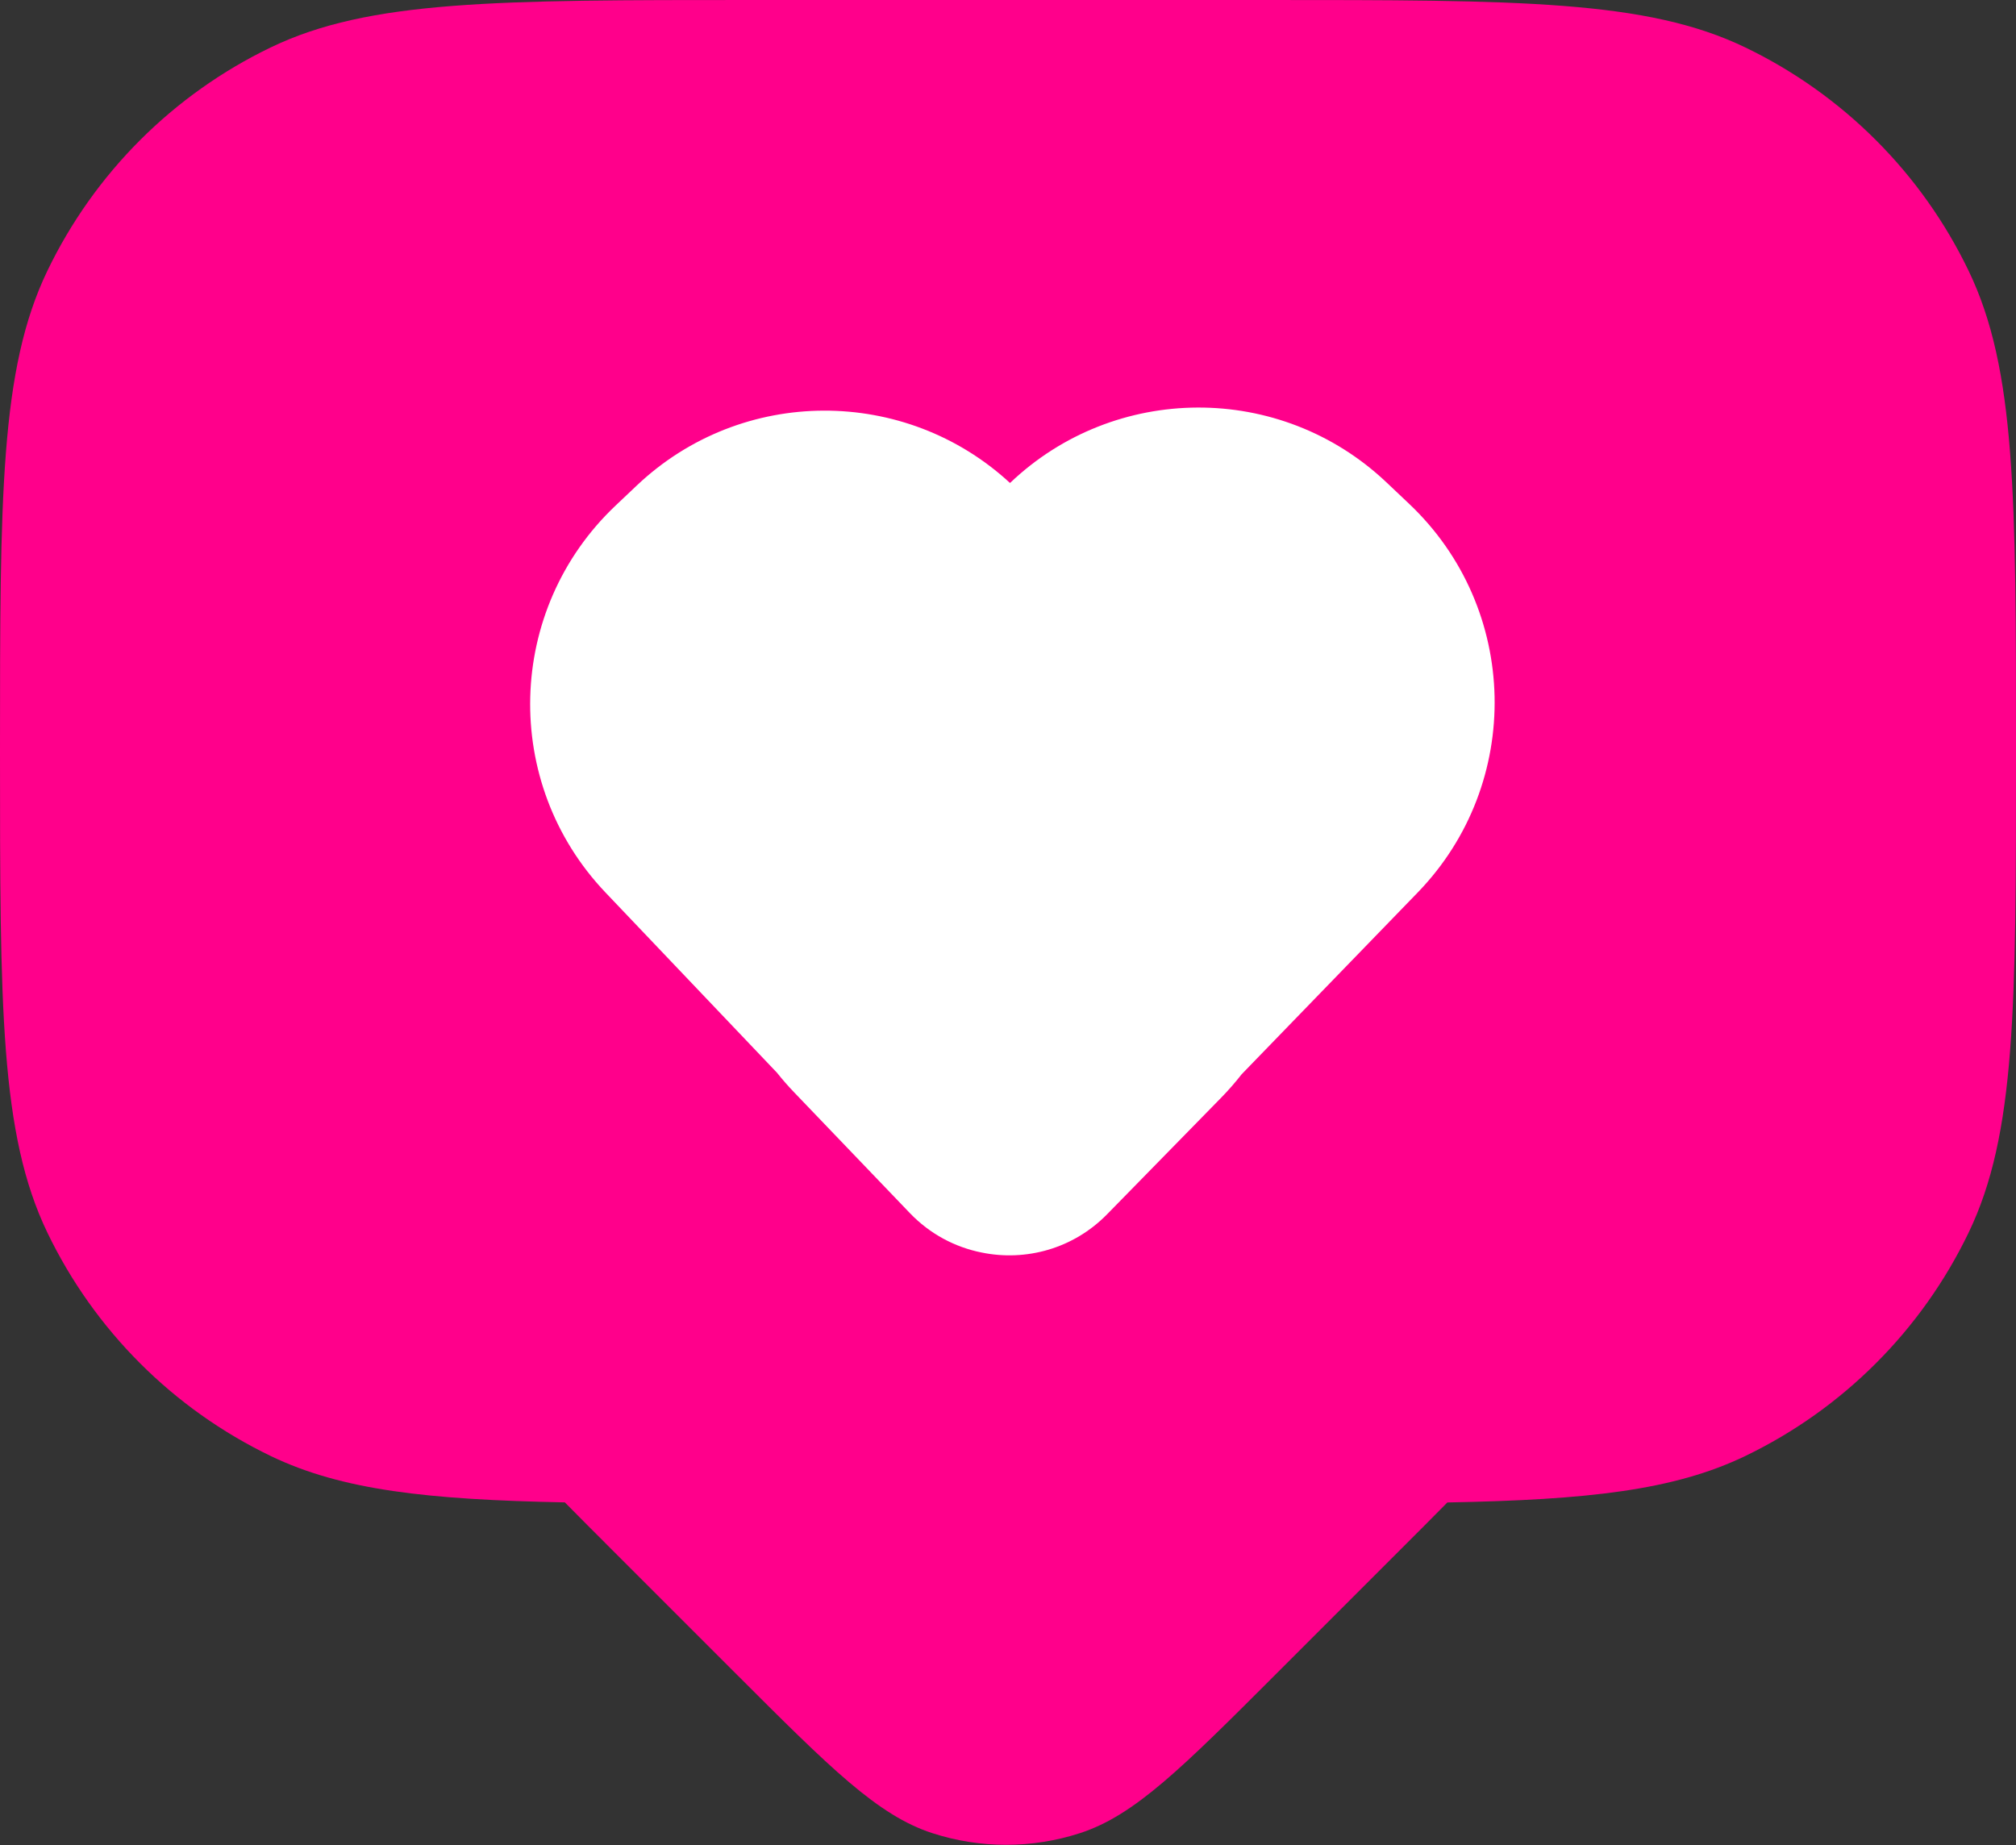
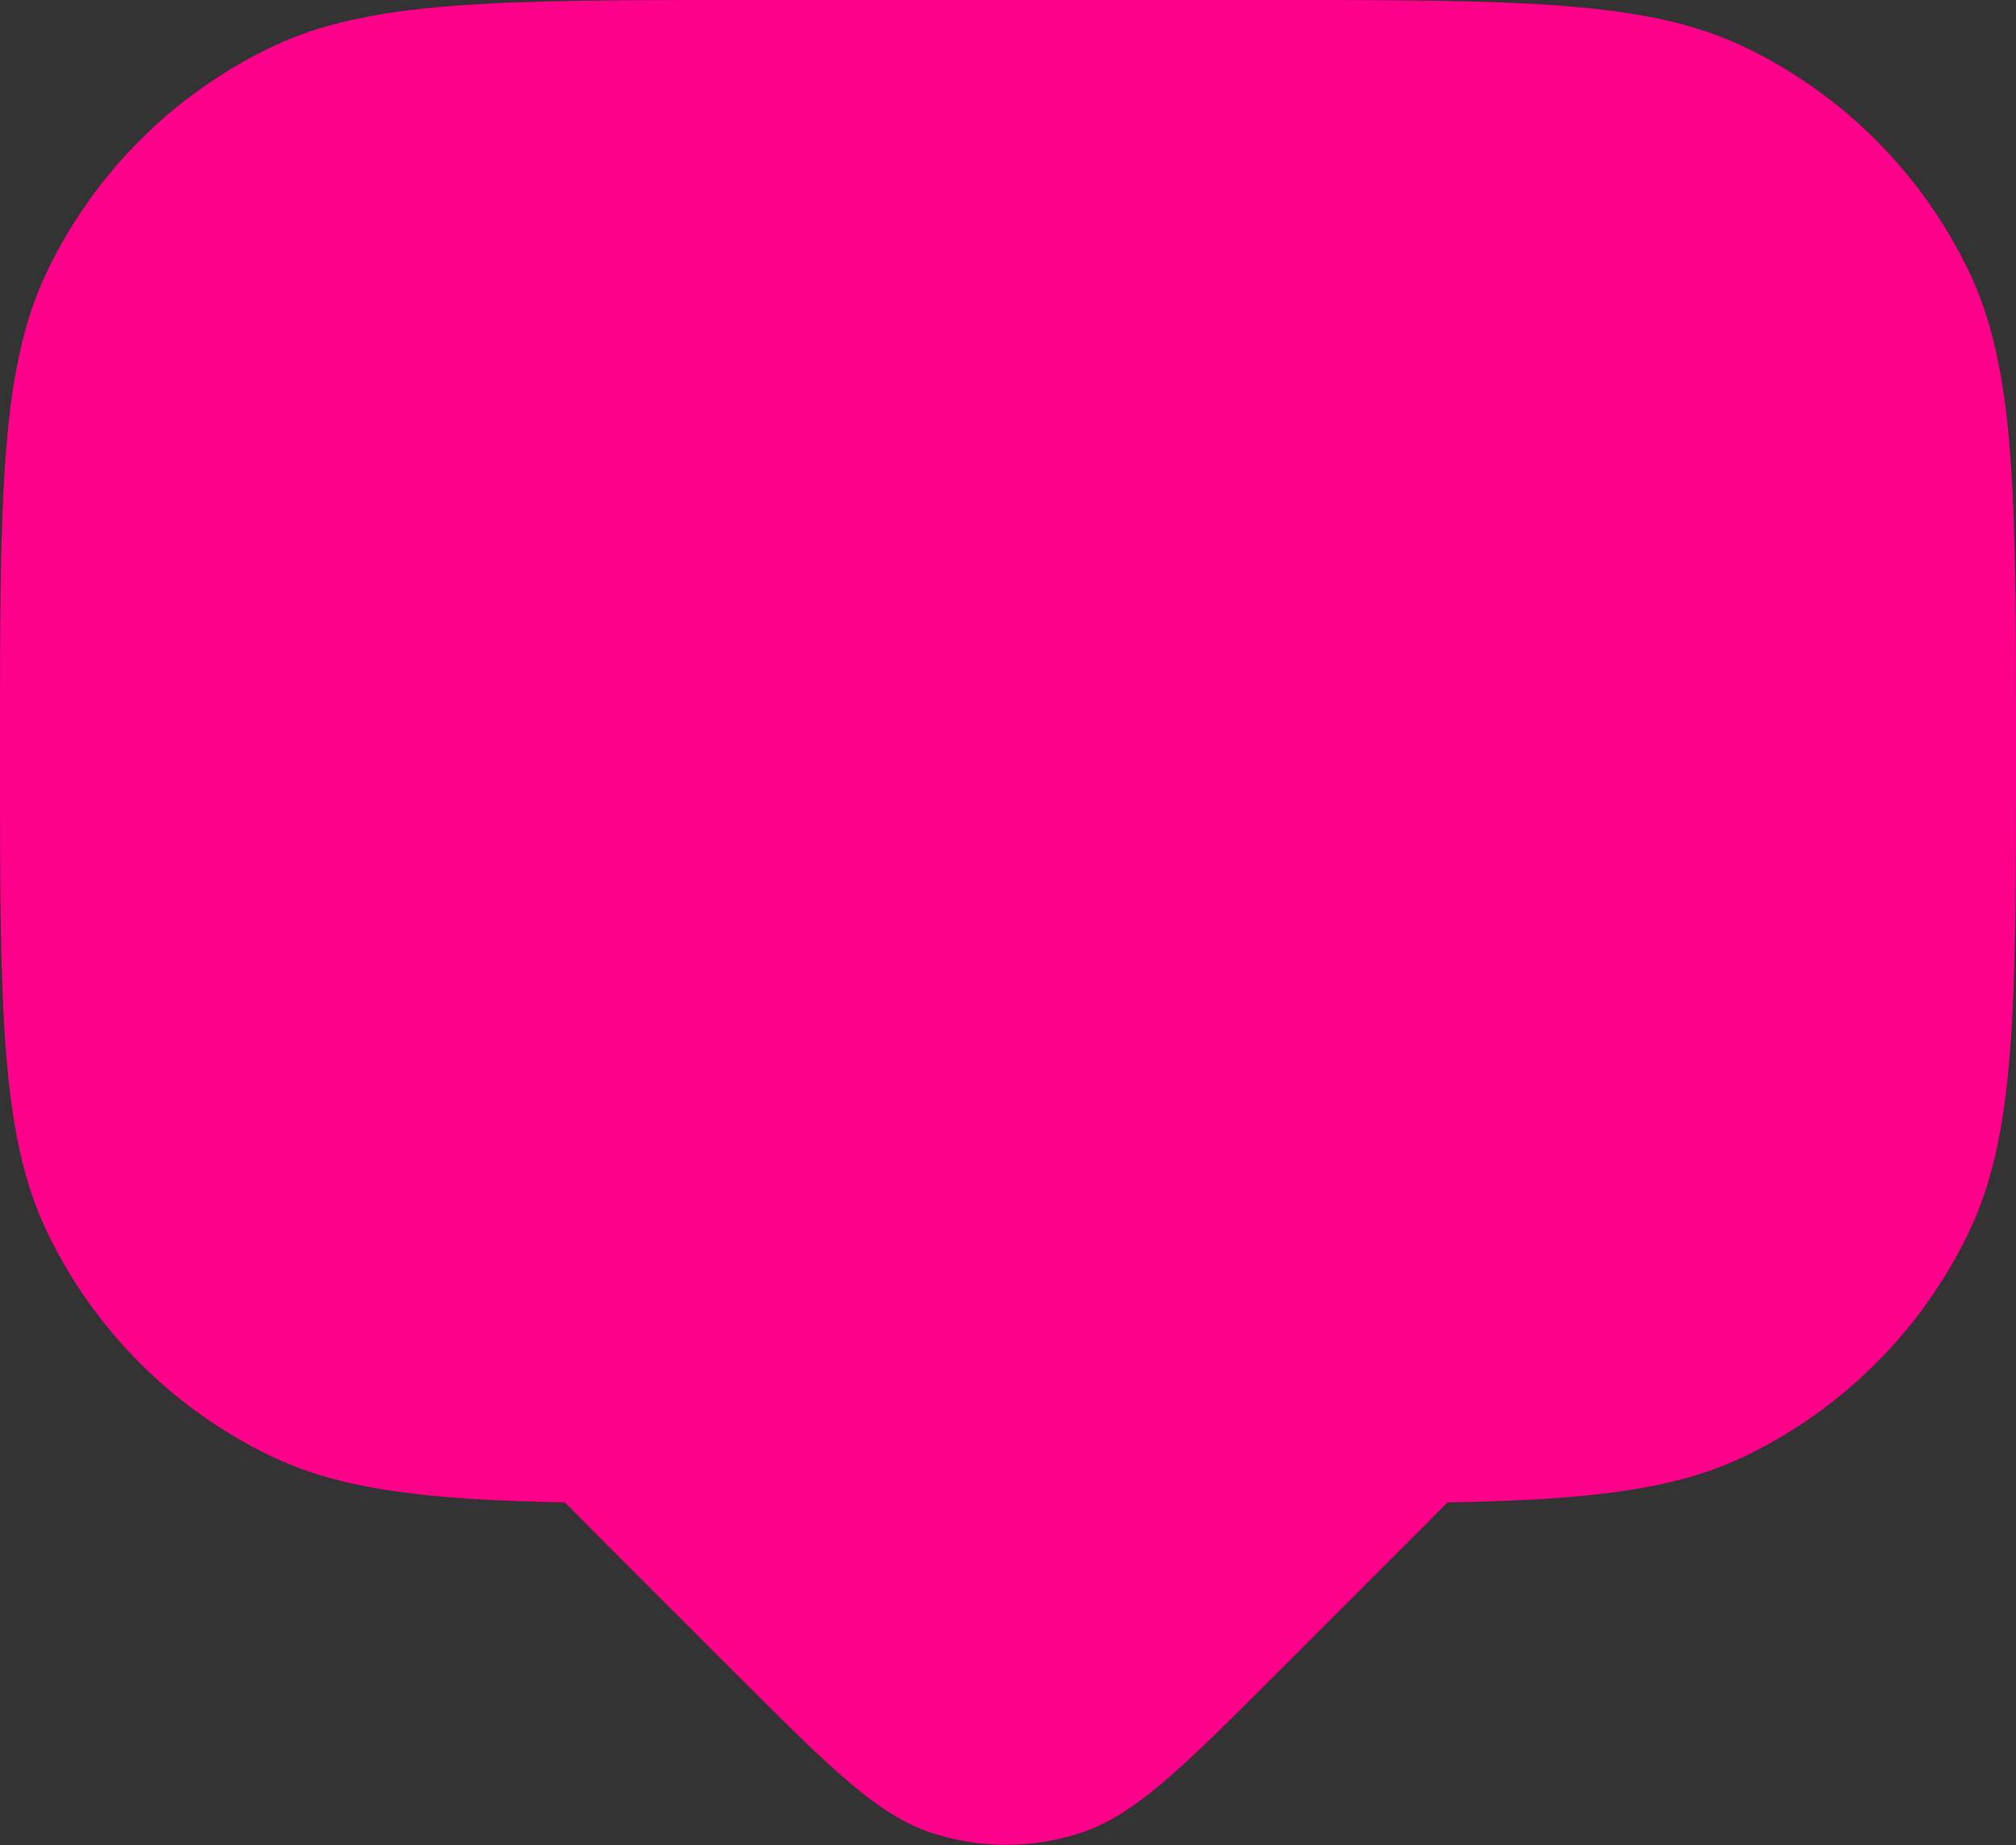
<svg xmlns="http://www.w3.org/2000/svg" width="118" height="108" viewBox="0 0 118 108" fill="none">
  <rect x="0" y="0" width="118" height="108" fill="#333333" stroke="none" />
  <path fill-rule="evenodd" clip-rule="evenodd" d="M2.773 15.851C0 21.609 0 29.073 0 44C0 58.927 0 66.391 2.773 72.149C5.525 77.864 10.136 82.475 15.851 85.227C19.992 87.221 25.015 87.781 33.061 87.939C33.898 88.789 34.822 89.713 35.839 90.73L43.052 97.943C48.596 103.487 51.368 106.259 54.565 107.298C57.376 108.211 60.405 108.211 63.217 107.298C66.414 106.259 69.186 103.487 74.73 97.943L81.943 90.73C82.958 89.715 83.881 88.792 84.717 87.943C92.893 87.791 97.97 87.24 102.149 85.227C107.864 82.475 112.475 77.864 115.227 72.149C118 66.391 118 58.927 118 44C118 29.073 118 21.609 115.227 15.851C112.475 10.136 107.864 5.525 102.149 2.773C96.391 0 88.927 0 74 0H44C29.073 0 21.609 0 15.851 2.773C10.136 5.525 5.525 10.136 2.773 15.851Z" fill="#FF008B" />
-   <path fill-rule="evenodd" clip-rule="evenodd" d="M82.482 29.493C88.952 35.616 89.175 45.845 82.977 52.245L72.676 62.88C72.306 63.355 71.906 63.813 71.476 64.253L64.799 71.076C62.816 73.101 60.031 73.845 57.458 73.314C55.909 73.006 54.434 72.236 53.255 71.005L46.47 63.925C46.12 63.56 45.791 63.182 45.482 62.794L35.44 52.241C29.337 45.827 29.603 35.676 36.033 29.591L37.274 28.416C43.44 22.58 53.004 22.621 59.118 28.271C65.235 22.432 74.932 22.347 81.153 28.235L82.482 29.493Z" fill="white" />
</svg>